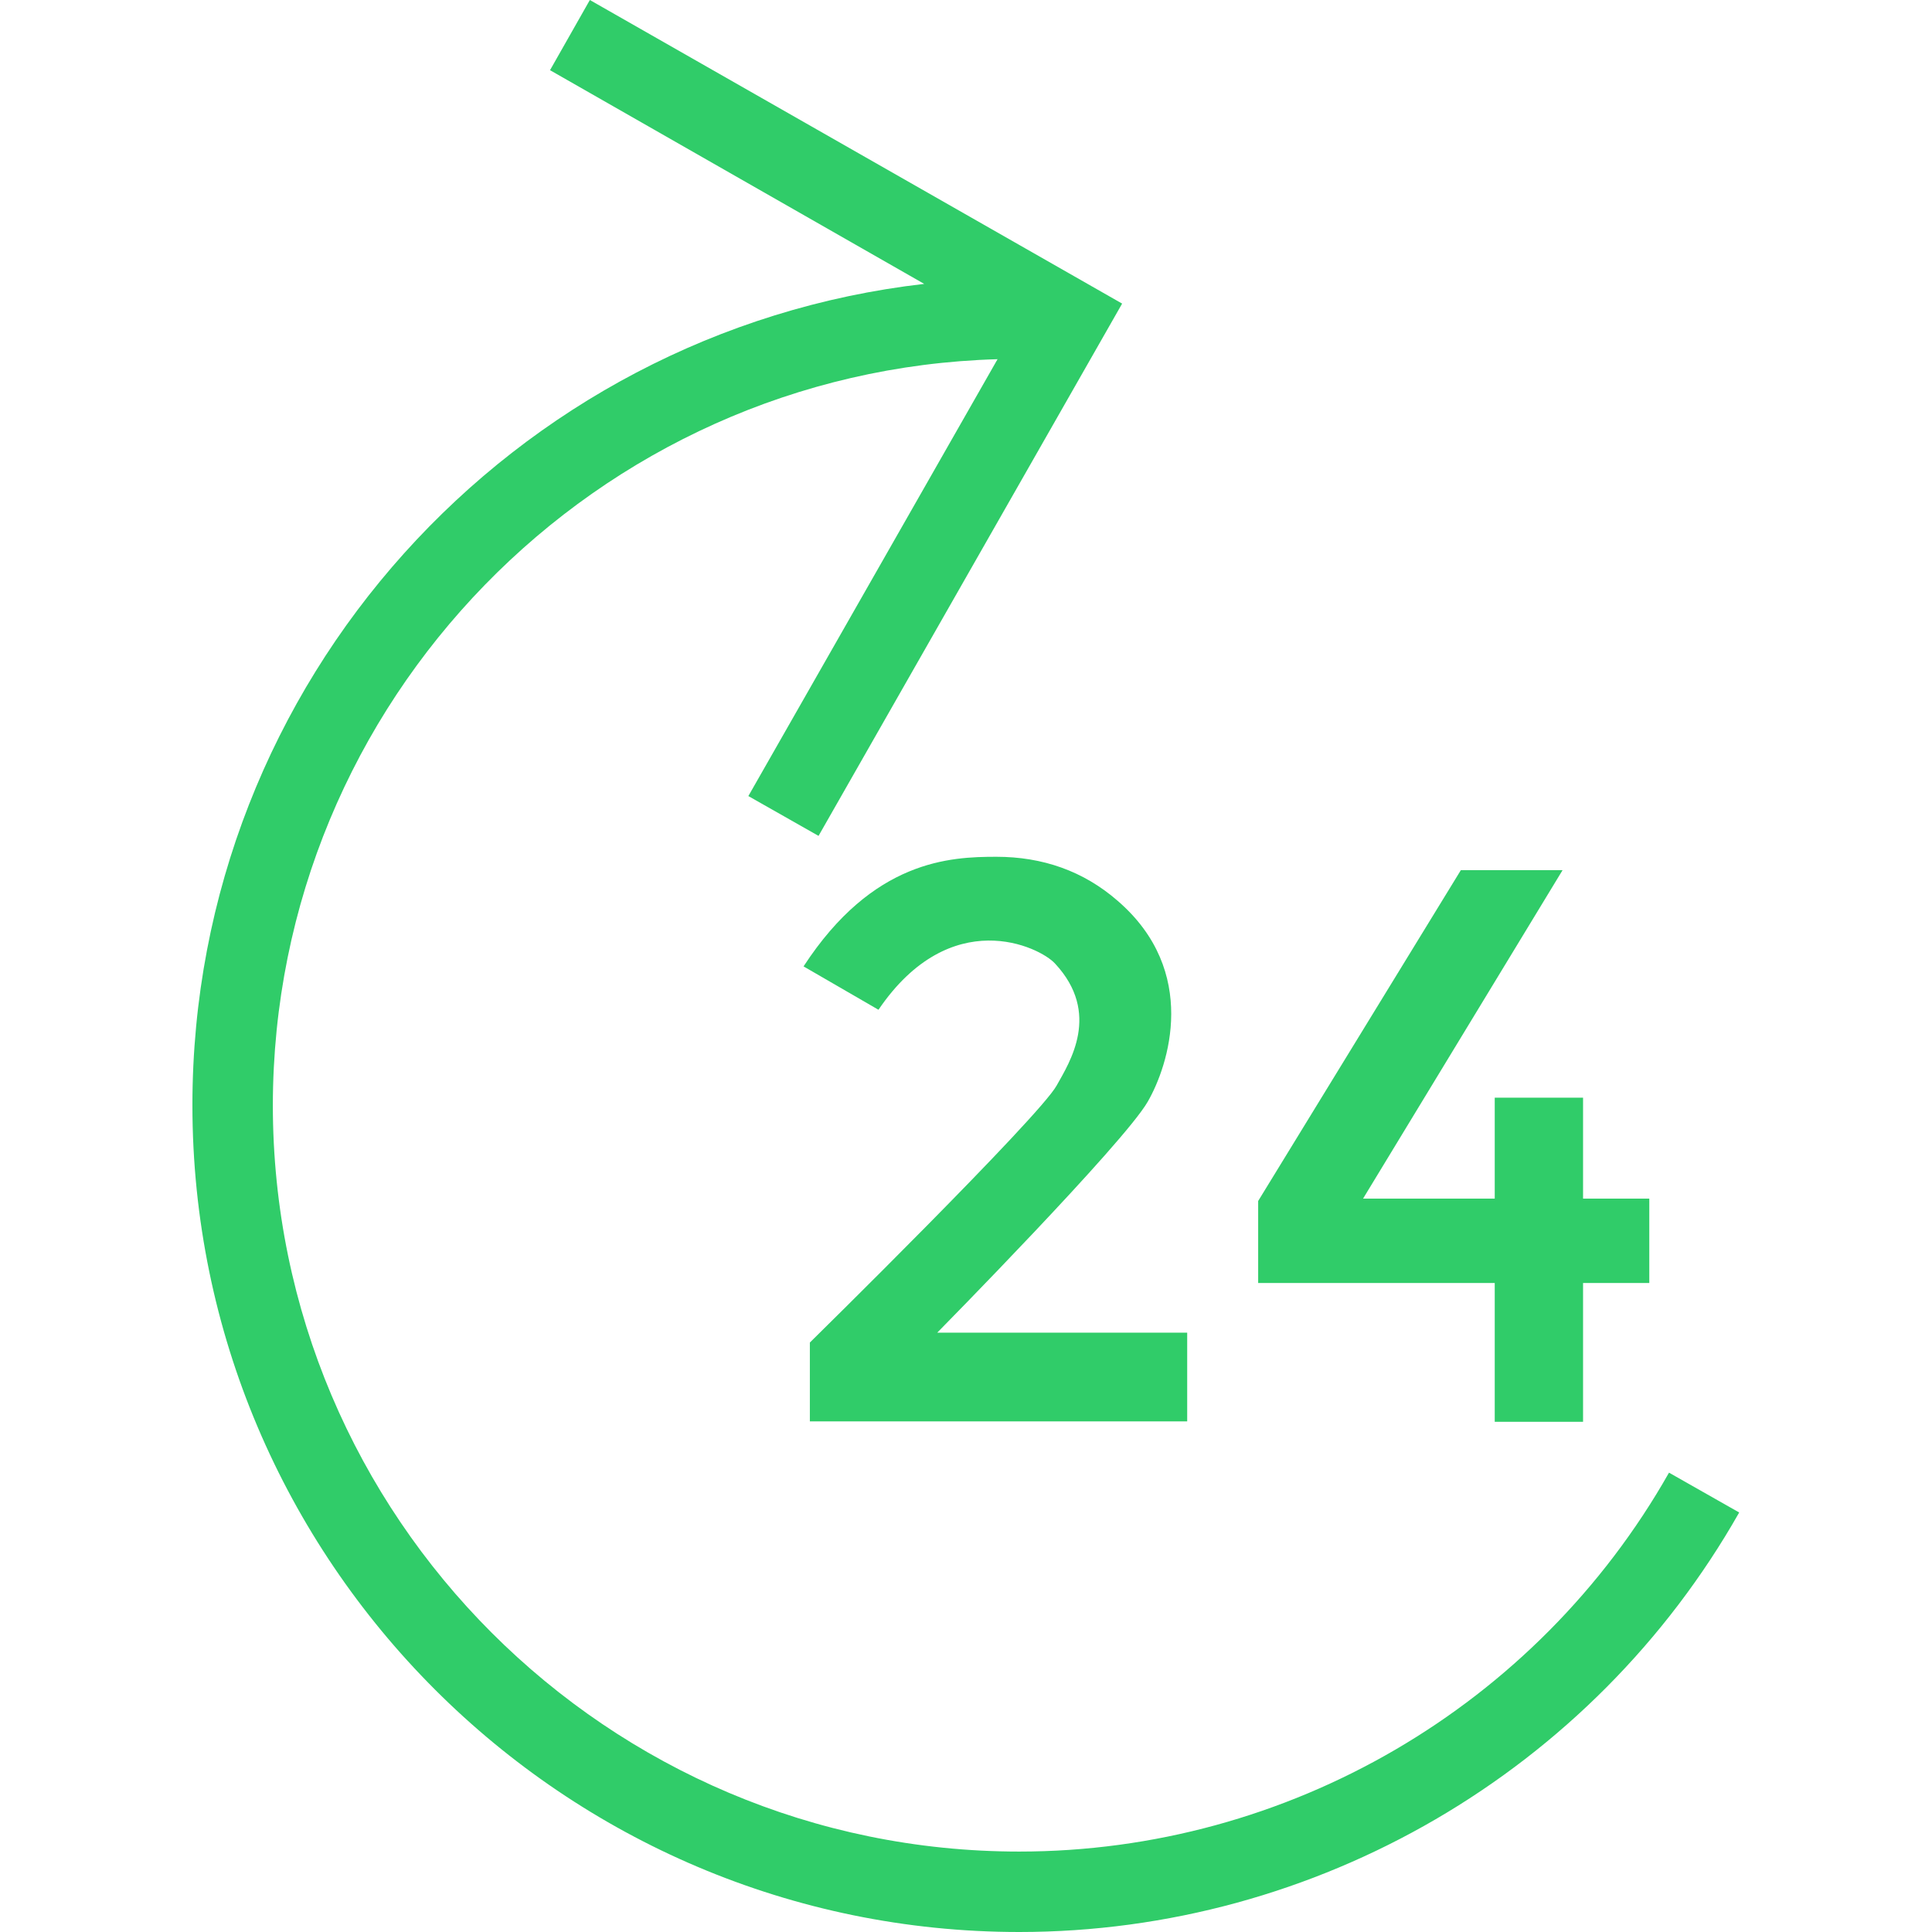
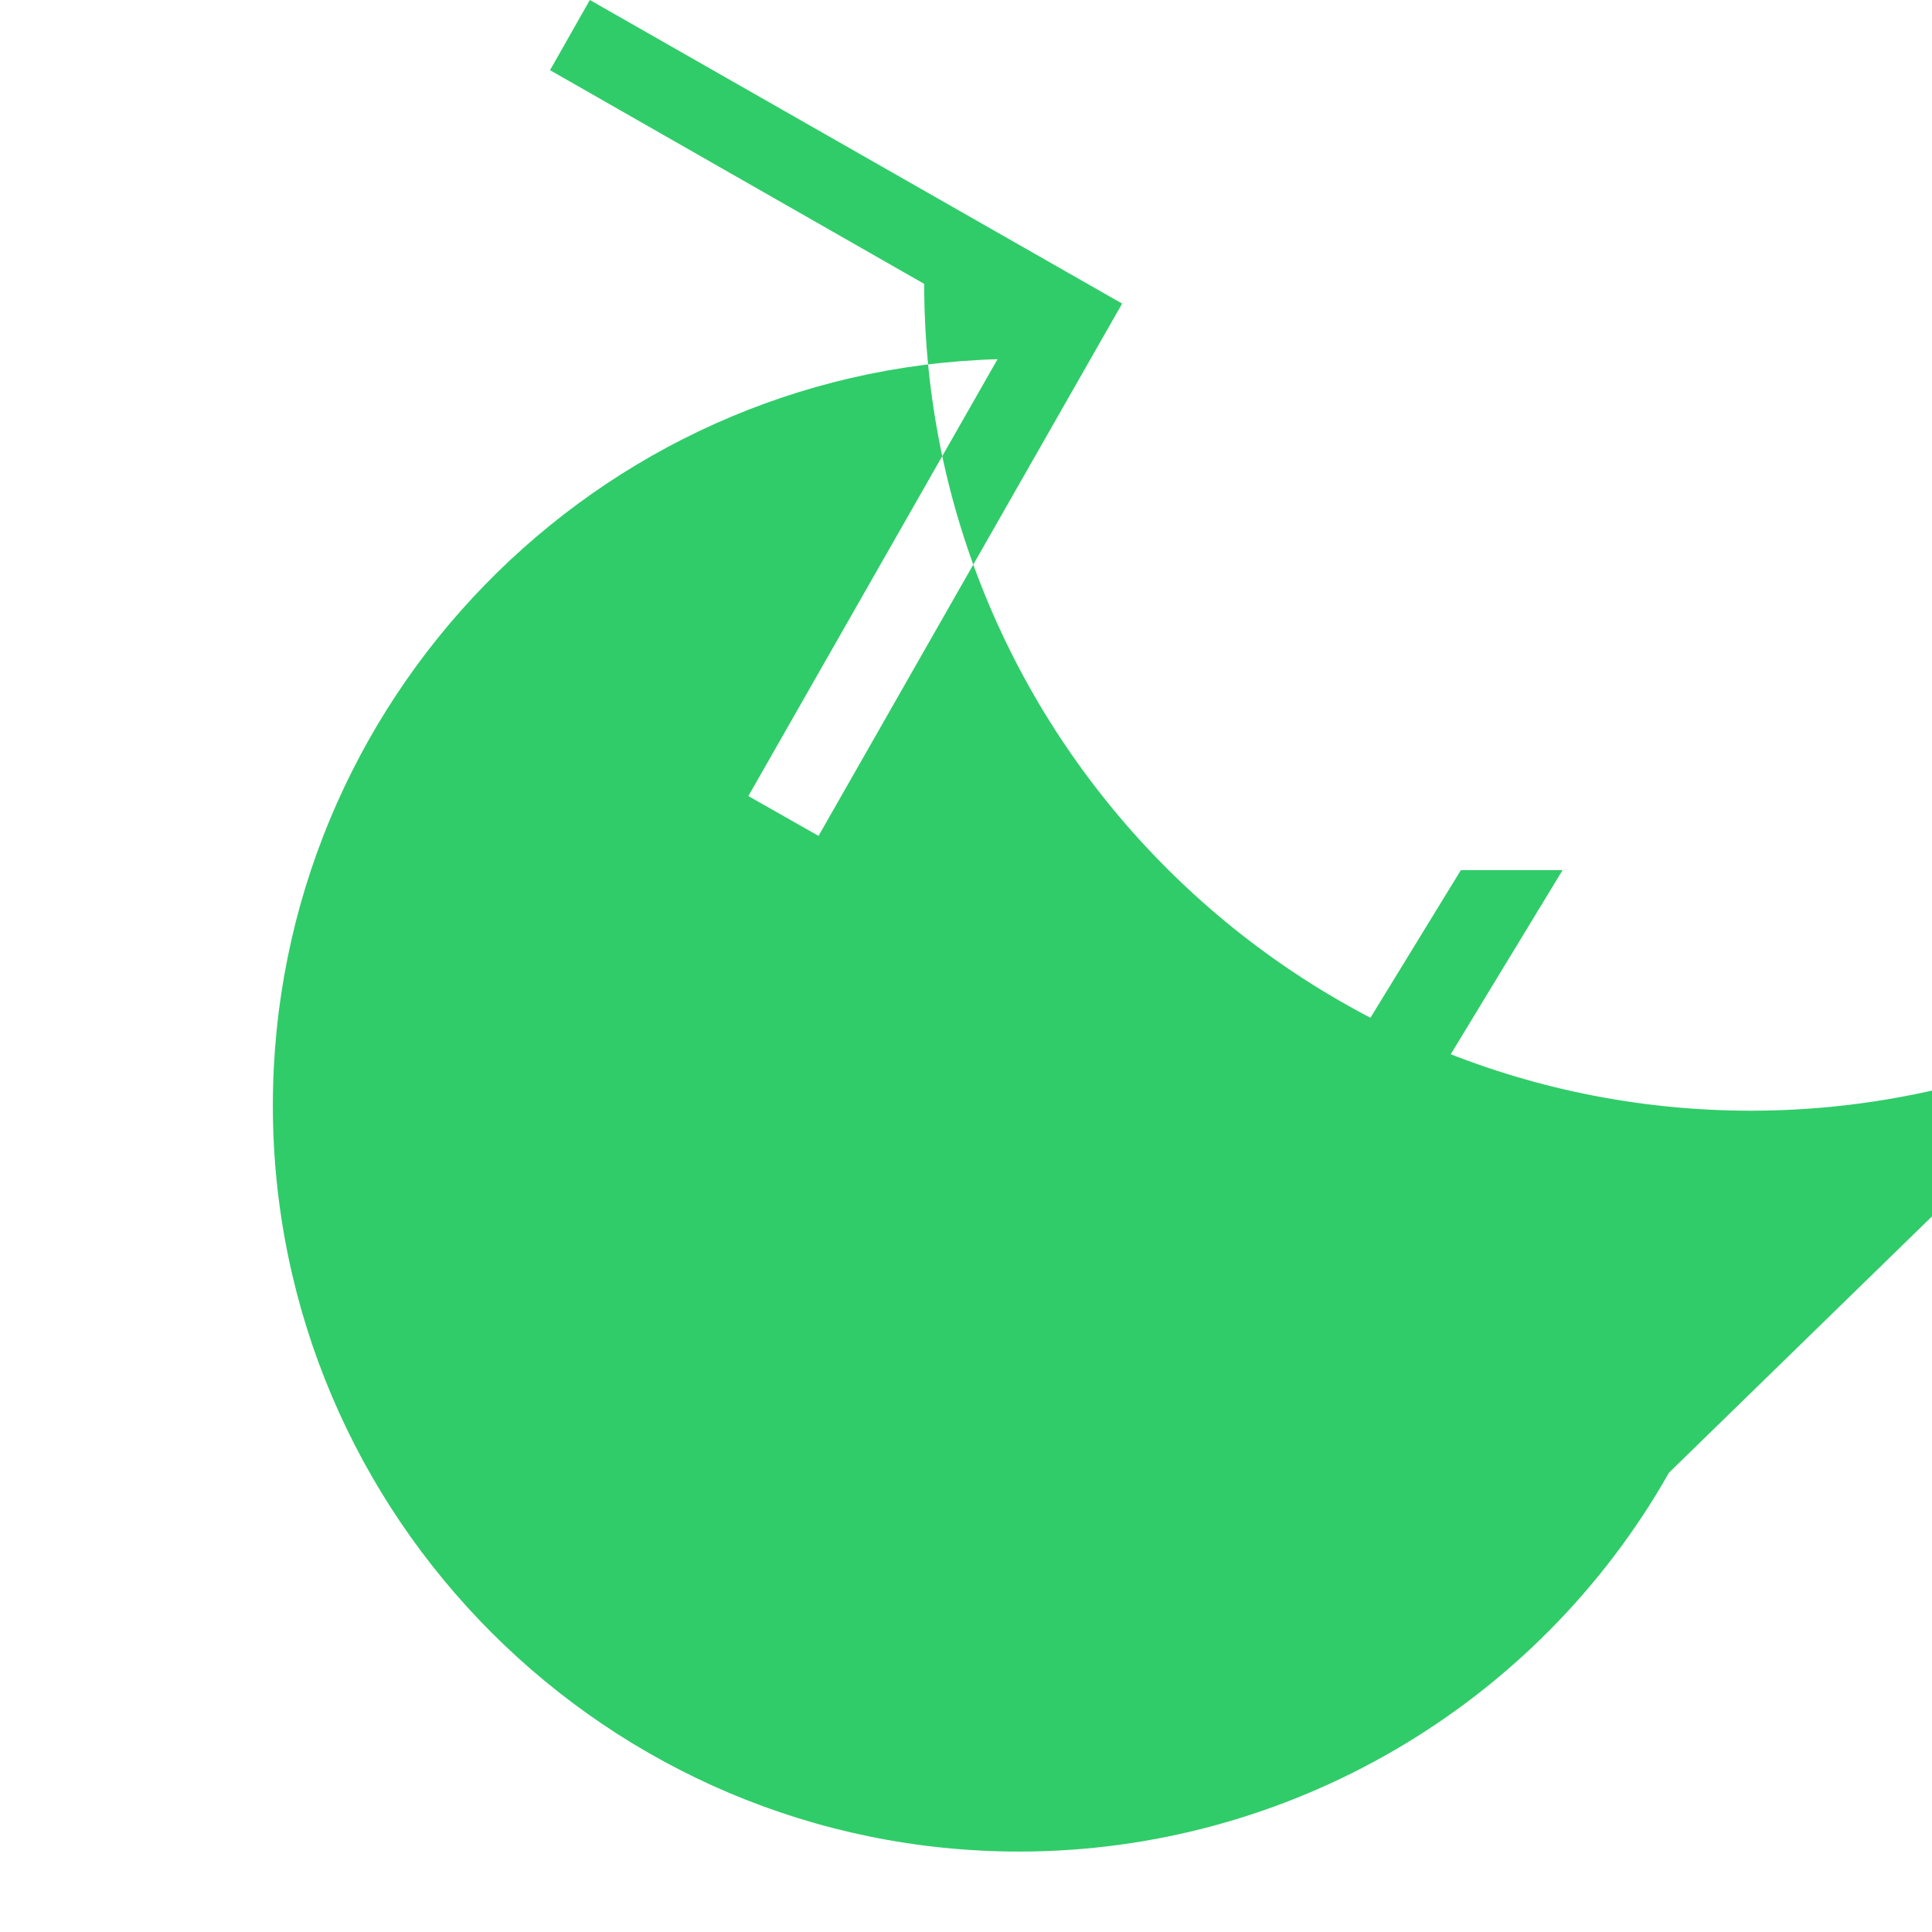
<svg xmlns="http://www.w3.org/2000/svg" version="1.1" id="Capa_1" x="0px" y="0px" width="490px" height="490px" viewBox="0 0 490 490" style="enable-background:new 0 0 490 490;" xml:space="preserve">
  <style type="text/css"> .st0{fill:#30CC69;} </style>
  <g>
    <g>
-       <path class="st0" d="M423.3,373.5c-33.6,59.3-96.7,96.1-164.8,96.1c-104.4,0-189.3-84.9-189.3-189.3C69.3,177.8,151.2,94,253,91.1 l-63.2,110.8l17.8,10.1l77-135l-135-77l-10.1,17.8l94.9,54.2C130.1,84,48.8,172.8,48.8,280.3c0,115.6,94.1,209.7,209.7,209.7 c75.4,0,145.4-40.8,182.6-106.4L423.3,373.5z" />
-       <path class="st0" d="M252.7,217.3c-11.7,0-31.3,0.8-48.9,27.8l19,11c18.3-26.9,40.9-16,44.8-11.7c11.7,12.6,3.7,25,0.4,30.9 c-4.4,8-62.6,65.2-62.6,65.2v20h95.7V338h-63.4c0,0,47.4-48.1,53.4-58.6c5.3-9.2,13.1-33-7.6-50.9 C274.8,220.9,264.4,217.3,252.7,217.3z" />
+       <path class="st0" d="M423.3,373.5c-33.6,59.3-96.7,96.1-164.8,96.1c-104.4,0-189.3-84.9-189.3-189.3C69.3,177.8,151.2,94,253,91.1 l-63.2,110.8l17.8,10.1l77-135l-135-77l-10.1,17.8l94.9,54.2c0,115.6,94.1,209.7,209.7,209.7 c75.4,0,145.4-40.8,182.6-106.4L423.3,373.5z" />
      <polygon class="st0" points="379.1,360.6 401.5,360.6 401.5,325.4 418.3,325.4 418.3,304 401.5,304 401.5,278.4 379.1,278.4 379.1,304 345.7,304 396.3,220.7 370.5,220.7 319.1,304.6 319.1,325.4 379.1,325.4 " />
    </g>
  </g>
</svg>